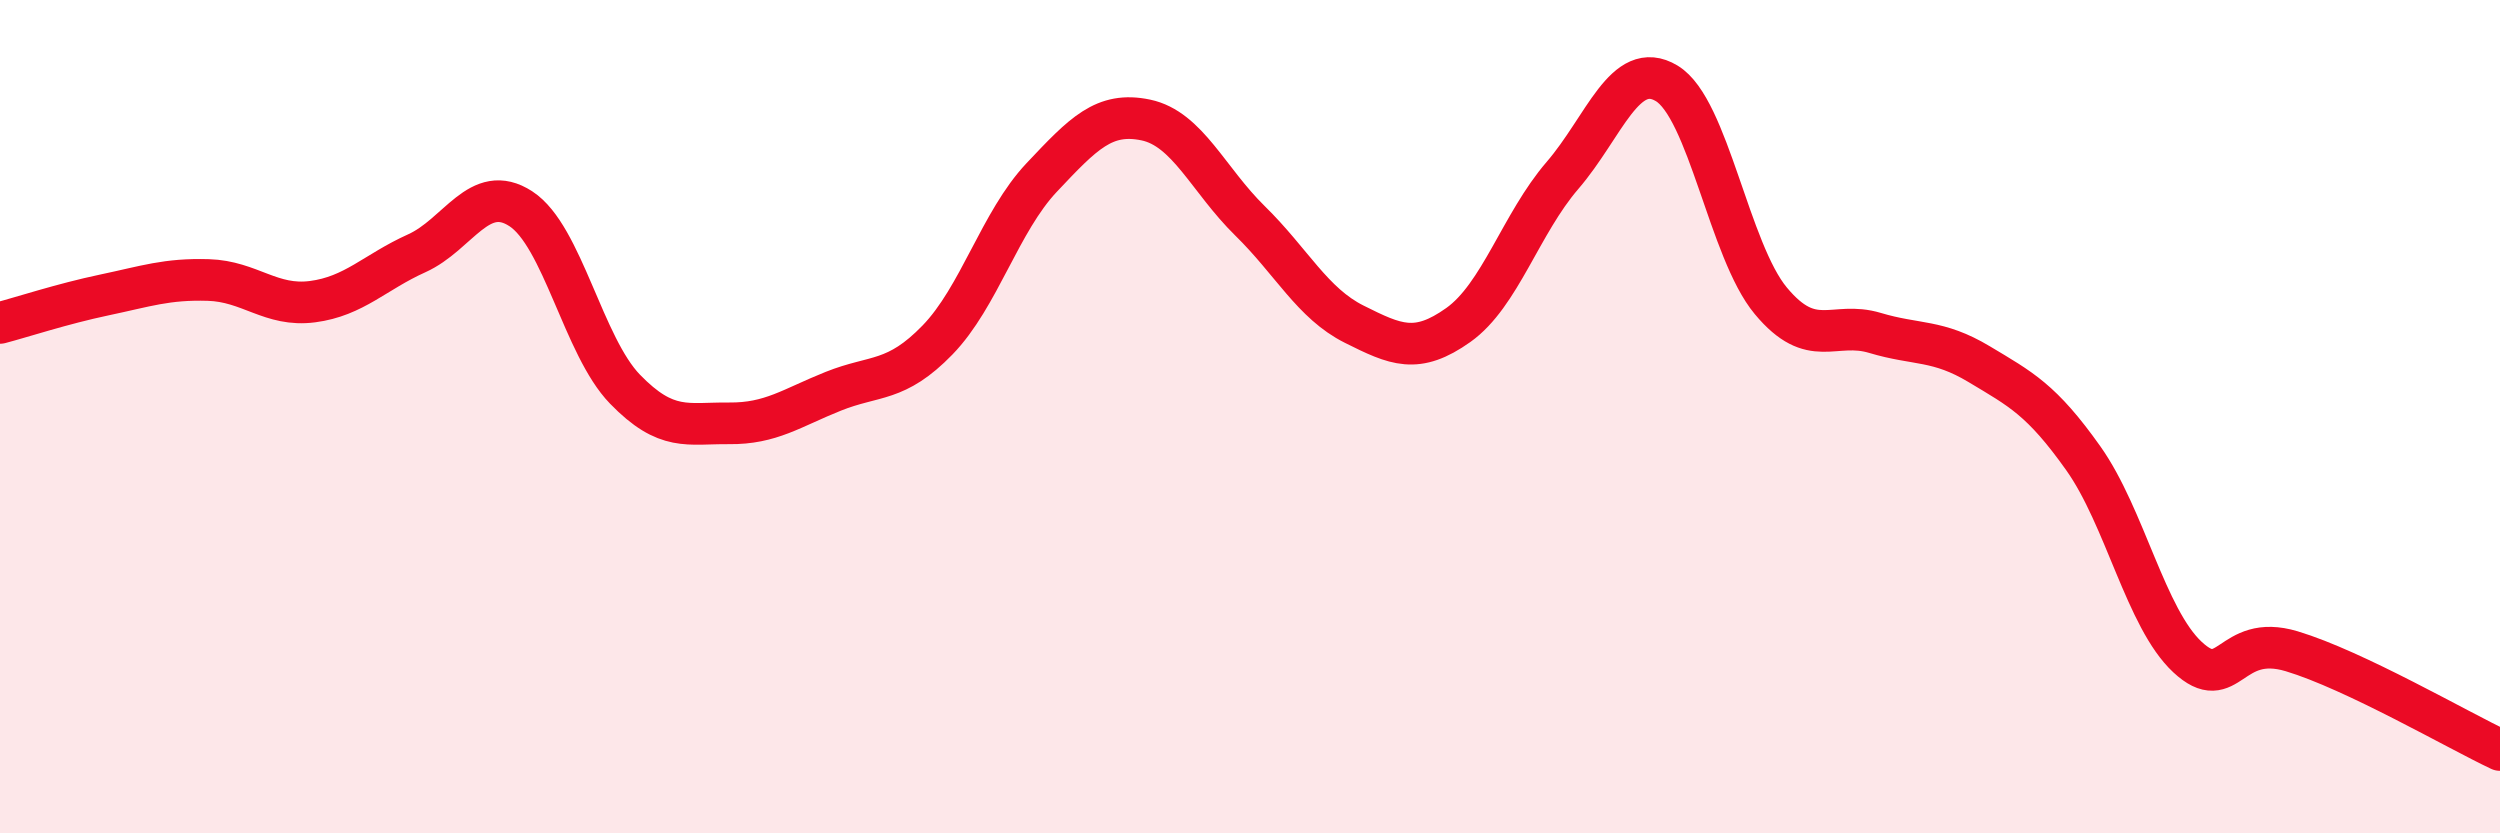
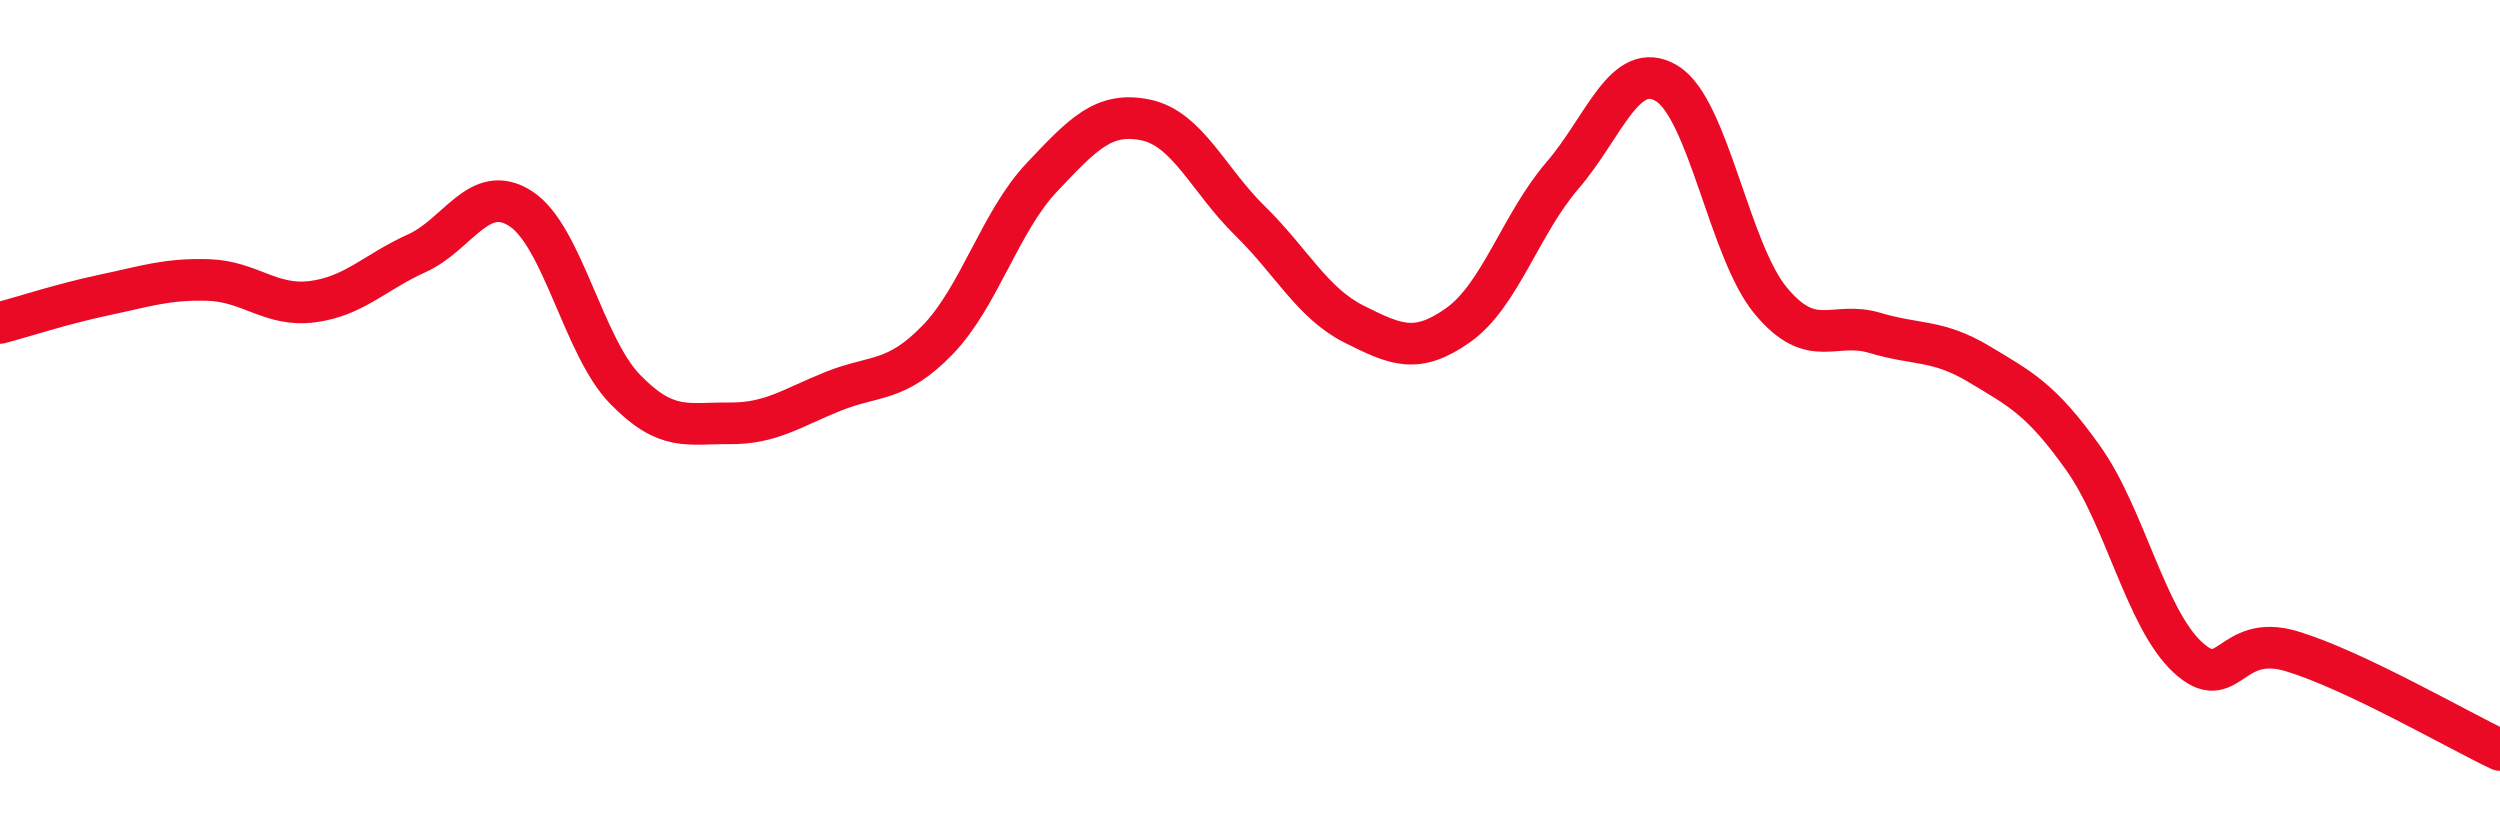
<svg xmlns="http://www.w3.org/2000/svg" width="60" height="20" viewBox="0 0 60 20">
-   <path d="M 0,7.75 C 0.5,7.62 1.5,7.29 2.5,7.08 C 3.5,6.87 4,6.69 5,6.72 C 6,6.75 6.5,7.37 7.5,7.24 C 8.5,7.11 9,6.53 10,6.08 C 11,5.63 11.5,4.36 12.5,5.01 C 13.5,5.66 14,8.31 15,9.34 C 16,10.37 16.5,10.15 17.5,10.16 C 18.5,10.17 19,9.79 20,9.39 C 21,8.99 21.5,9.19 22.5,8.16 C 23.5,7.13 24,5.32 25,4.26 C 26,3.2 26.5,2.67 27.5,2.88 C 28.5,3.09 29,4.32 30,5.3 C 31,6.28 31.5,7.28 32.5,7.78 C 33.5,8.28 34,8.51 35,7.8 C 36,7.09 36.5,5.37 37.5,4.21 C 38.5,3.05 39,1.4 40,2 C 41,2.6 41.5,6.02 42.5,7.22 C 43.5,8.42 44,7.69 45,7.99 C 46,8.29 46.5,8.14 47.5,8.74 C 48.5,9.34 49,9.59 50,11 C 51,12.41 51.5,14.84 52.5,15.77 C 53.5,16.7 53.5,15.18 55,15.63 C 56.5,16.08 59,17.53 60,18L60 20L0 20Z" fill="#EB0A25" opacity="0.1" stroke-linecap="round" stroke-linejoin="round" />
  <path d="M 0,7.75 C 0.5,7.62 1.5,7.29 2.5,7.08 C 3.5,6.87 4,6.69 5,6.72 C 6,6.75 6.5,7.37 7.5,7.24 C 8.5,7.11 9,6.53 10,6.08 C 11,5.63 11.5,4.36 12.5,5.01 C 13.5,5.66 14,8.31 15,9.34 C 16,10.37 16.5,10.15 17.5,10.16 C 18.5,10.17 19,9.79 20,9.39 C 21,8.99 21.5,9.19 22.5,8.16 C 23.5,7.13 24,5.32 25,4.26 C 26,3.2 26.5,2.67 27.5,2.88 C 28.5,3.09 29,4.32 30,5.3 C 31,6.28 31.5,7.28 32.5,7.78 C 33.5,8.28 34,8.51 35,7.8 C 36,7.09 36.5,5.37 37.5,4.21 C 38.5,3.05 39,1.4 40,2 C 41,2.6 41.5,6.02 42.5,7.22 C 43.5,8.42 44,7.69 45,7.99 C 46,8.29 46.5,8.14 47.5,8.74 C 48.5,9.34 49,9.59 50,11 C 51,12.41 51.5,14.84 52.5,15.77 C 53.5,16.7 53.5,15.18 55,15.63 C 56.5,16.08 59,17.53 60,18" stroke="#EB0A25" stroke-width="1" fill="none" stroke-linecap="round" stroke-linejoin="round" />
</svg>